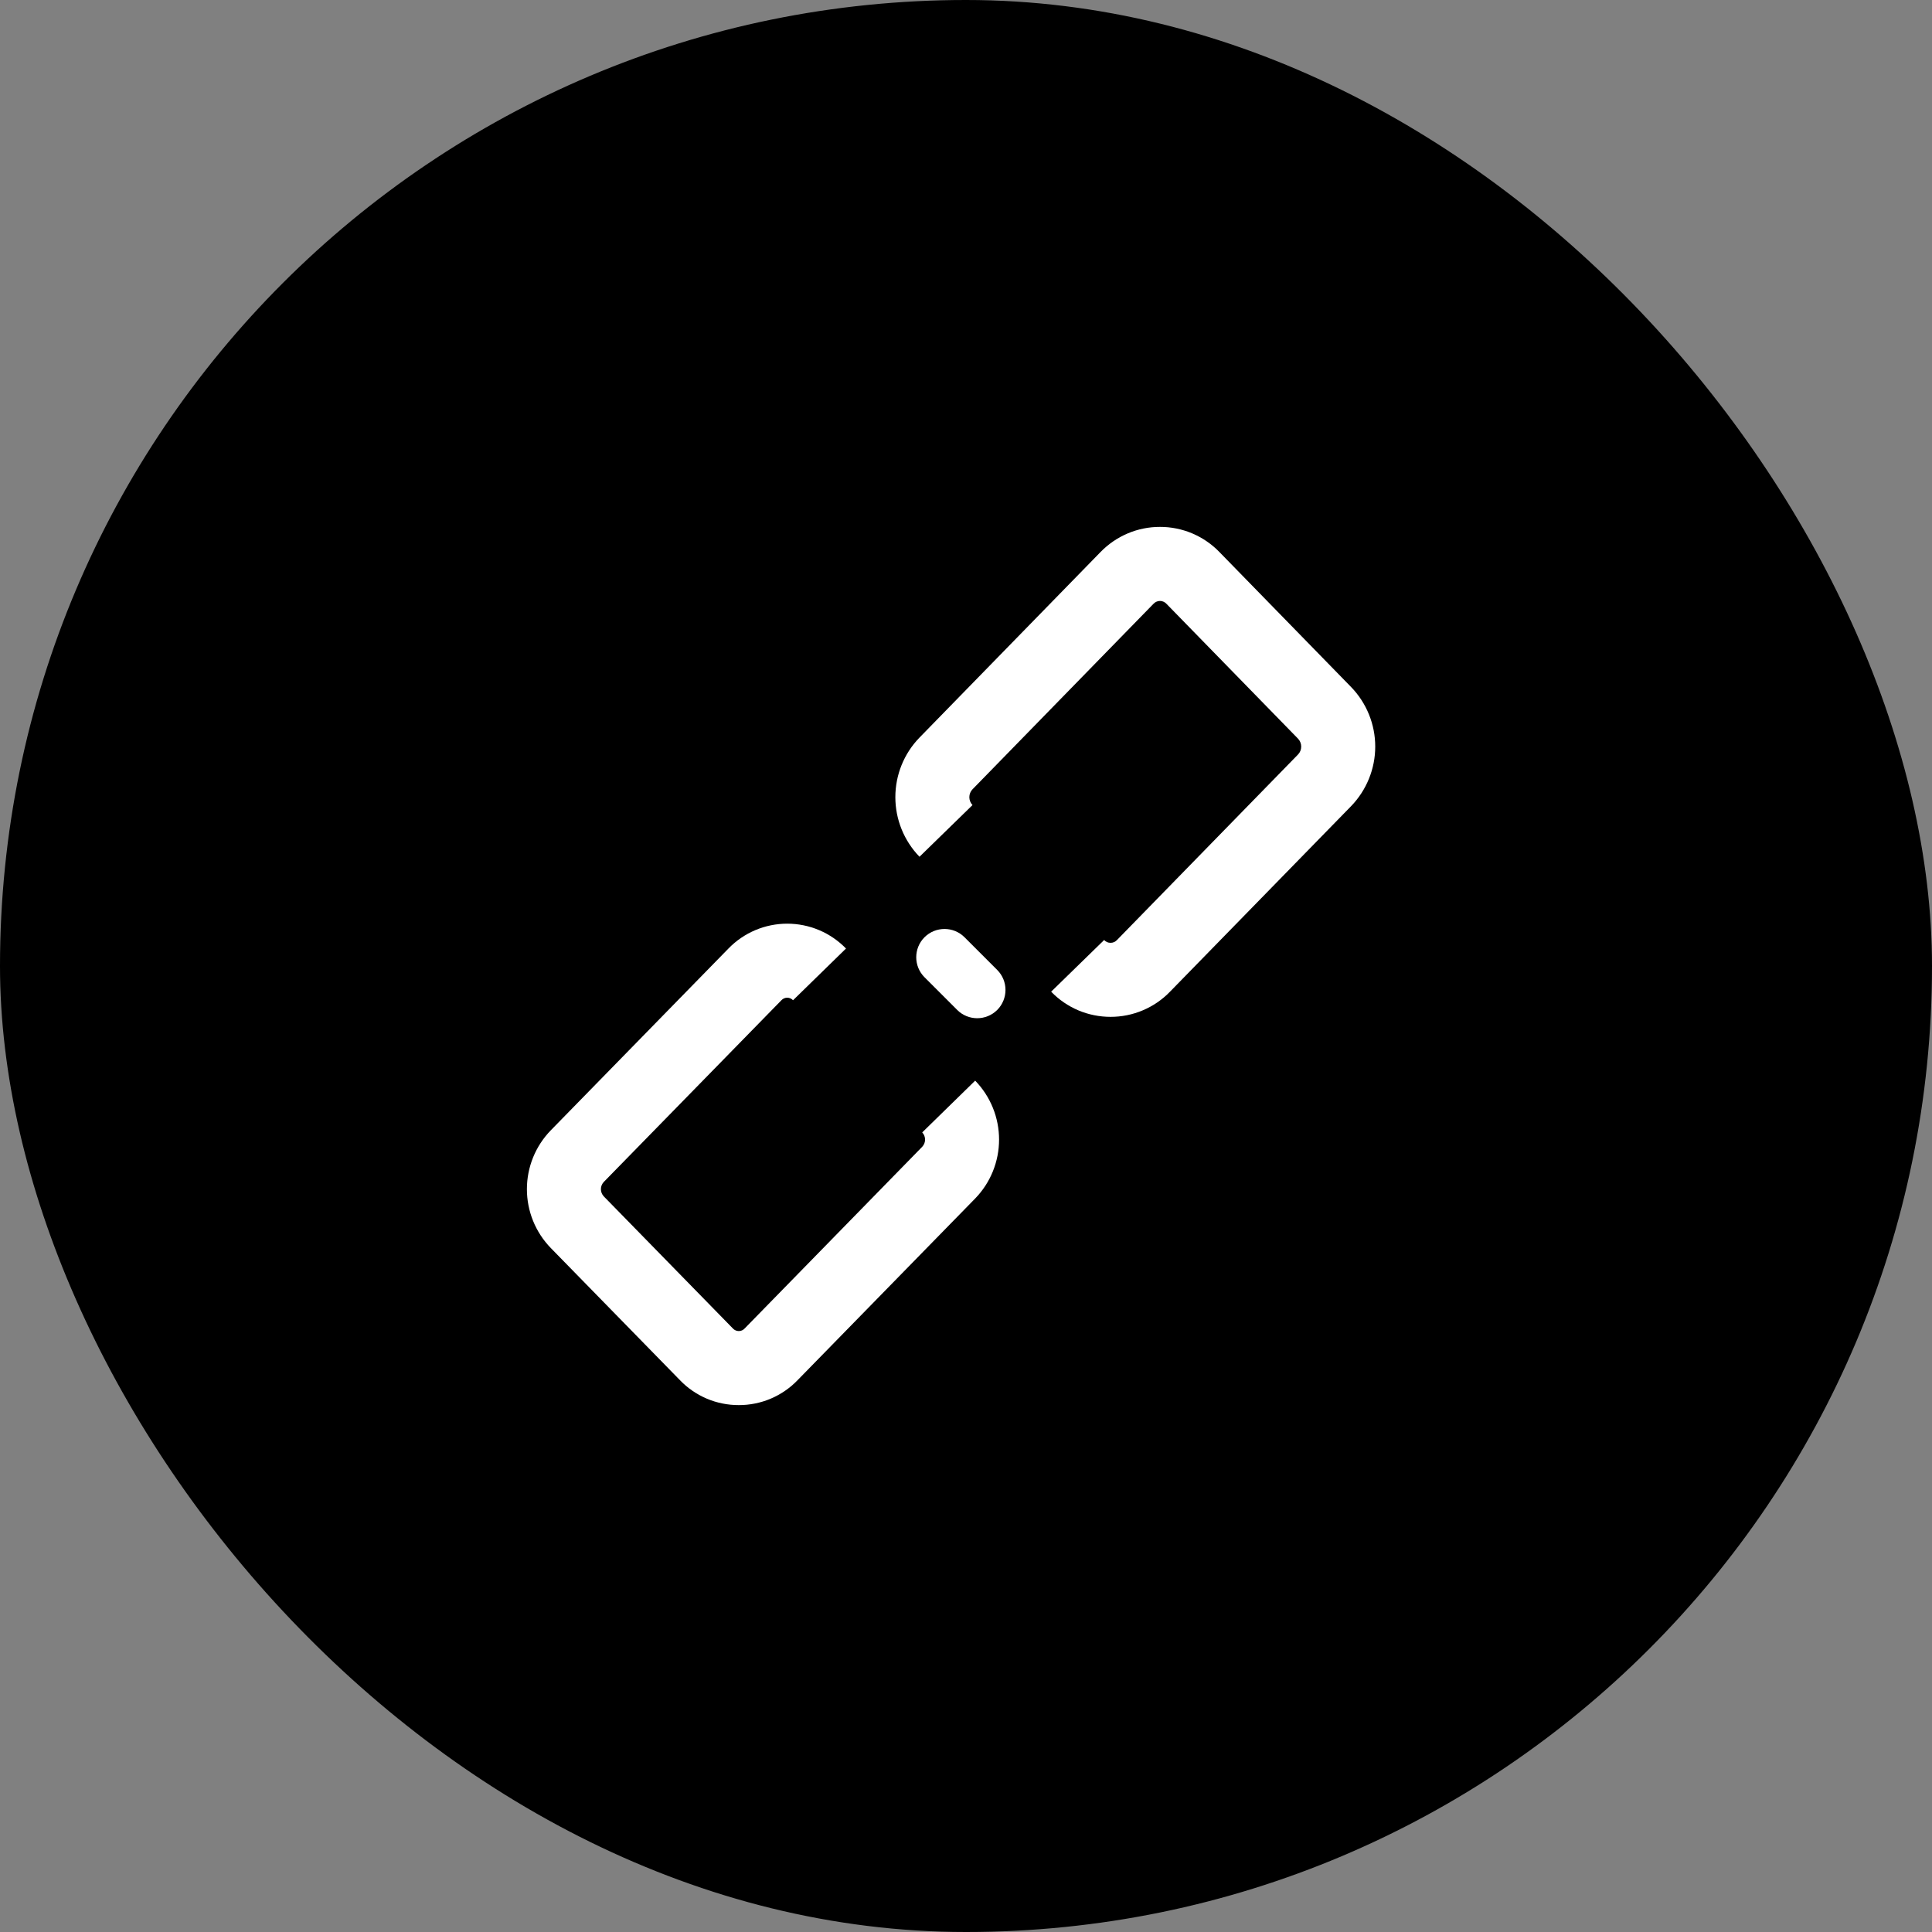
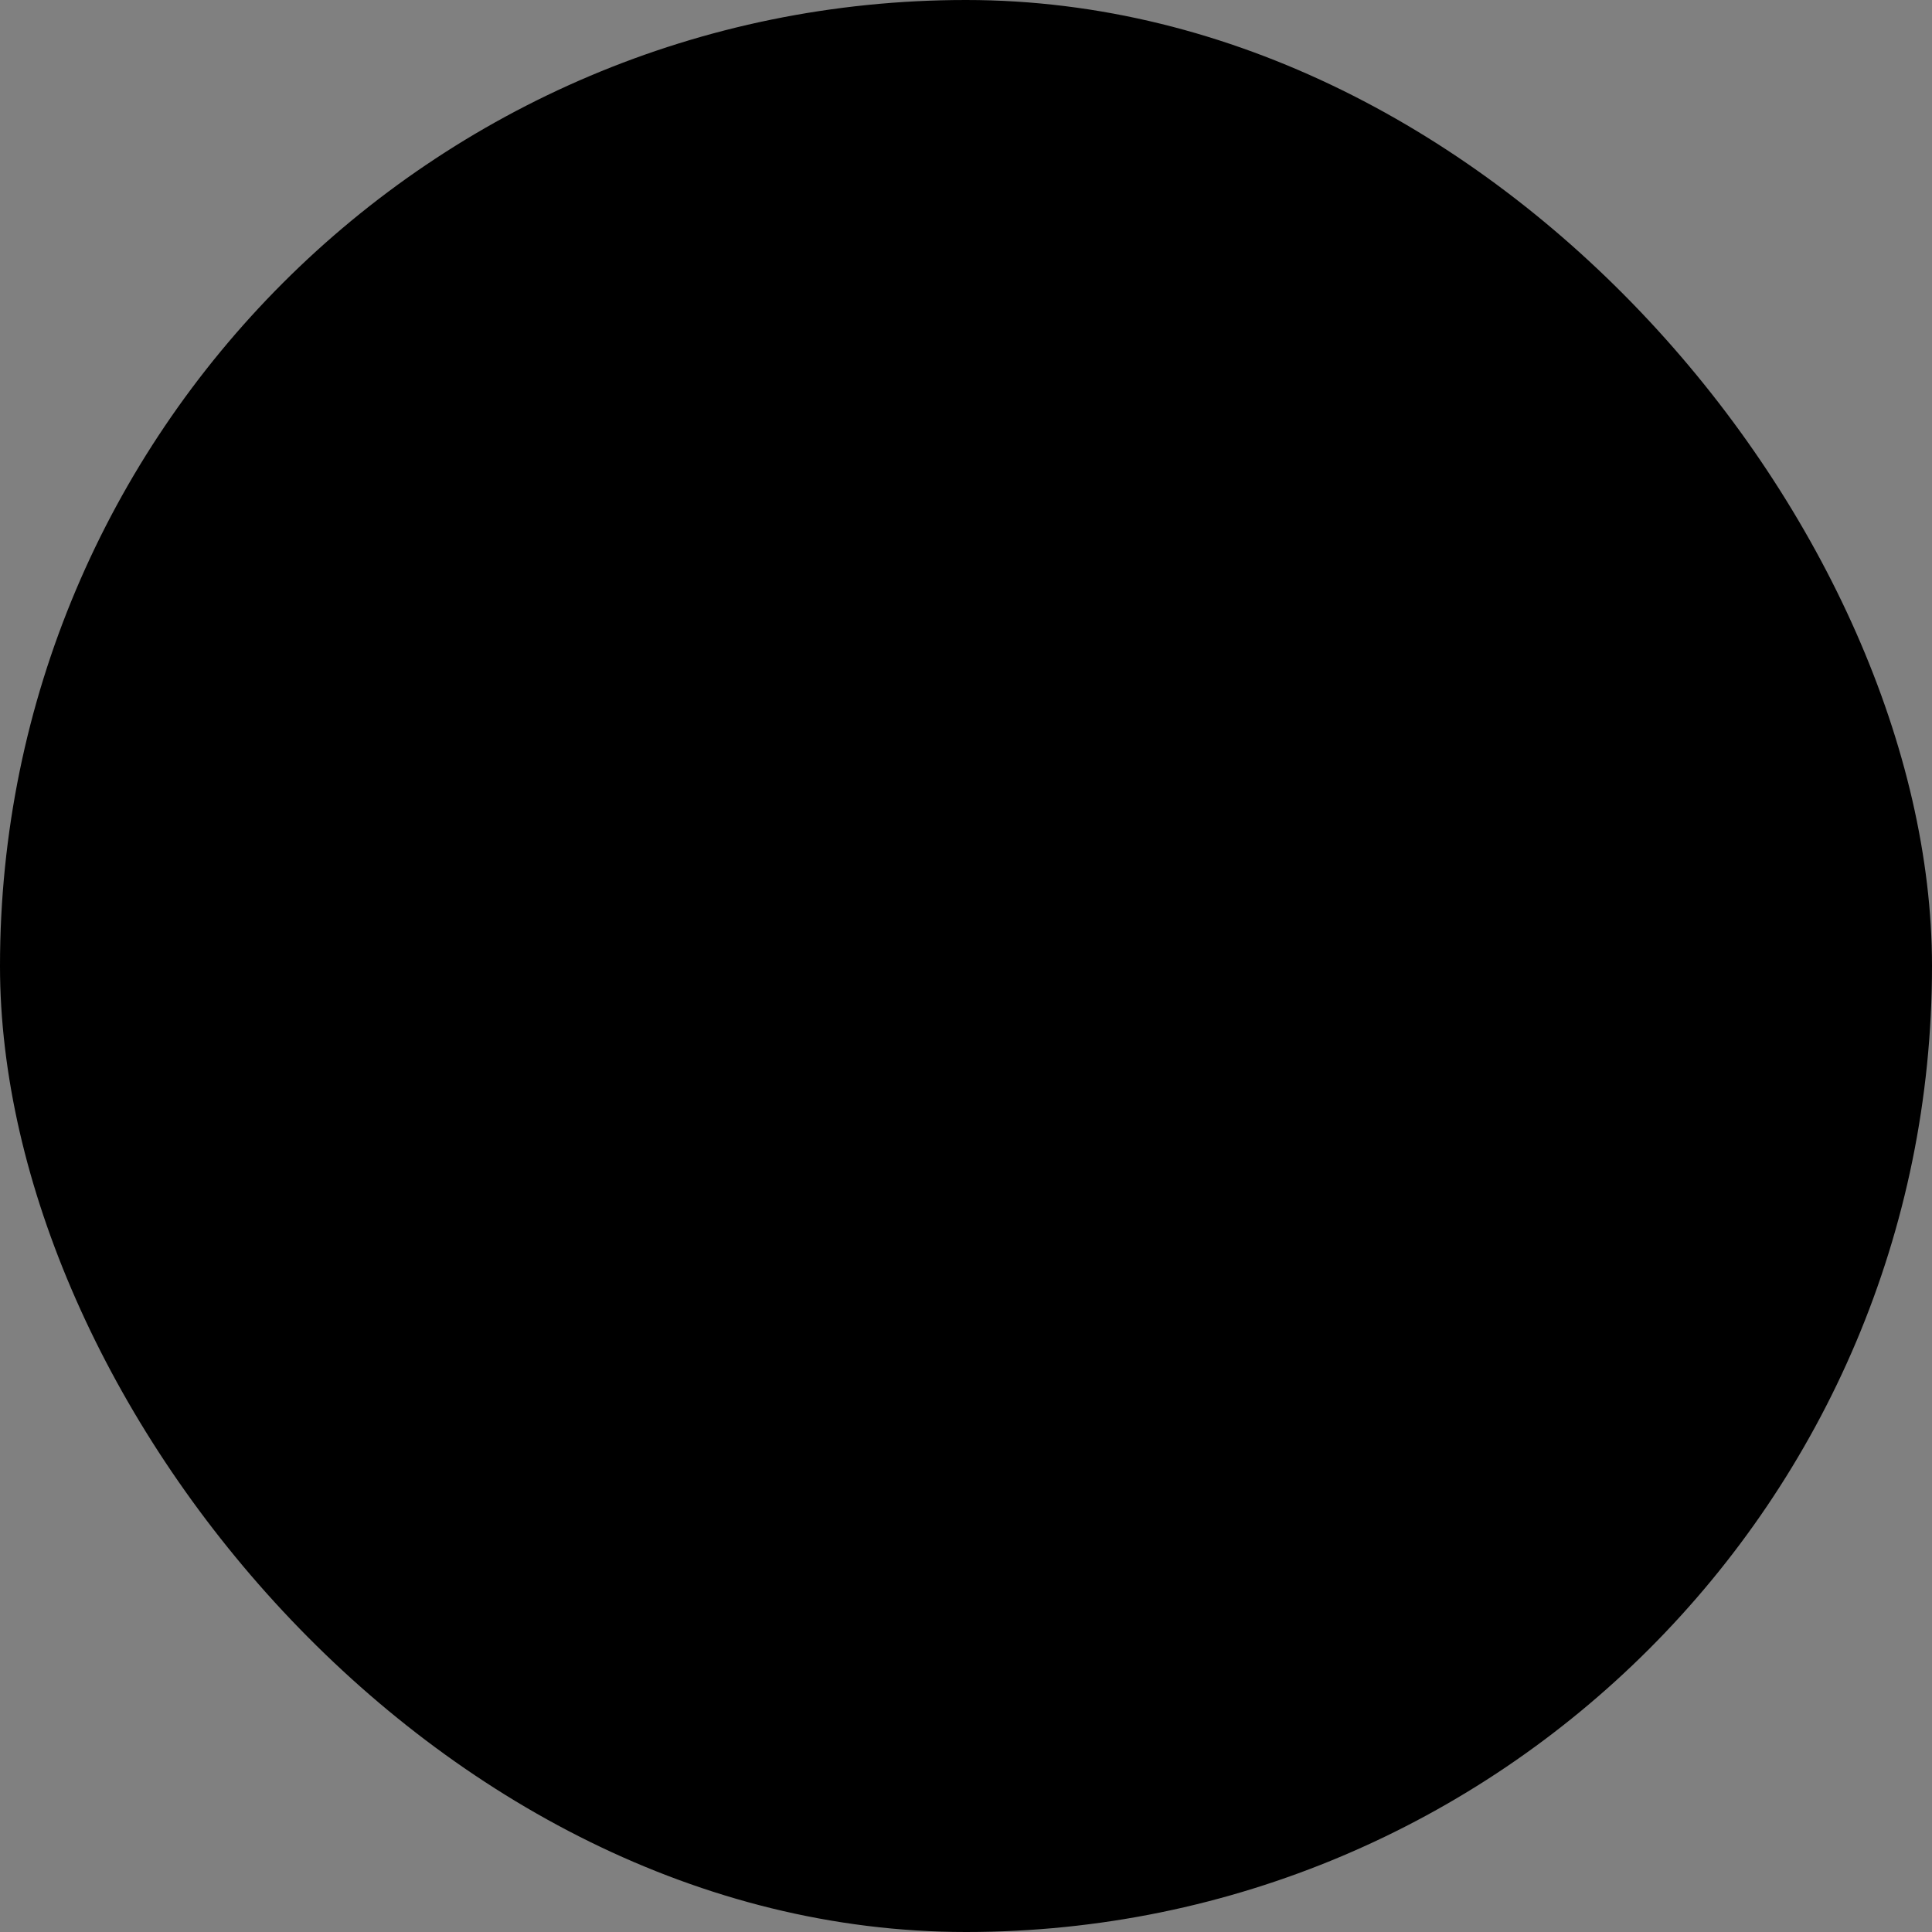
<svg xmlns="http://www.w3.org/2000/svg" width="44" height="44" viewBox="0 0 44 44" fill="none">
  <rect x="0" y="0" width="44" height="44" fill="#808080" stroke="none" />
-   <path d="M21.1 31.103C20.704 31.103 20.44 30.727 20.44 30.163V25.837C20.44 25.273 20.704 24.897 21.1 24.897C21.496 24.897 21.76 25.462 21.76 25.837V29.974C21.76 30.727 21.496 31.103 21.1 31.103ZM23.872 35.239C23.476 35.239 23.212 34.863 23.212 34.299V21.701C23.212 21.137 23.476 20.761 23.872 20.761C24.268 20.761 24.532 21.137 24.532 21.701V34.299C24.532 34.863 24.268 35.239 23.872 35.239ZM29.548 34.863C29.152 34.863 28.888 34.487 28.888 33.923V22.265C28.888 21.701 29.152 21.325 29.548 21.325C29.944 21.325 30.208 21.701 30.208 22.265V33.923C30.208 34.299 29.944 34.863 29.548 34.863ZM35.224 33.17C34.828 33.17 34.564 32.795 34.564 32.23V23.77C34.564 23.205 34.828 22.829 35.224 22.829C35.62 22.829 35.884 23.205 35.884 23.77V32.23C35.884 32.795 35.488 33.171 35.224 33.171V33.17ZM26.776 39C26.38 39 26.116 38.624 26.116 38.06V17.94C26.116 17.376 26.38 17 26.776 17C27.172 17 27.436 17.376 27.436 17.94V38.248C27.436 38.623 27.172 39 26.776 39ZM37.996 31.29C37.6 31.29 37.336 30.915 37.336 30.35V25.649C37.336 25.086 37.6 24.709 37.996 24.709C38.392 24.709 38.656 25.086 38.656 25.649V30.538C38.656 30.914 38.392 31.291 37.996 31.291V31.29ZM40.9 29.411C40.504 29.411 40.24 29.034 40.24 28.47V27.53C40.24 26.966 40.504 26.589 40.9 26.589C41.296 26.589 41.56 26.966 41.56 27.53V28.47C41.56 29.034 41.296 29.411 40.9 29.411ZM32.452 29.974C32.056 29.974 31.792 29.599 31.792 29.034V27.154C31.792 26.589 32.056 26.213 32.452 26.213C32.848 26.213 33.112 26.589 33.112 27.154V29.034C33.112 29.411 32.716 29.974 32.452 29.974Z" fill="white" />
  <rect width="44" height="44" rx="22" fill="black" />
-   <path d="M25.293 23.158C25.04 23.158 24.79 23.108 24.558 23.01C24.325 22.911 24.115 22.767 23.939 22.585L25.146 21.408C25.165 21.428 25.187 21.445 25.212 21.456C25.238 21.467 25.265 21.472 25.292 21.472C25.32 21.472 25.347 21.467 25.372 21.456C25.398 21.445 25.42 21.428 25.439 21.408L29.563 17.182C29.609 17.134 29.634 17.07 29.634 17.003C29.634 16.937 29.609 16.873 29.563 16.824L26.564 13.75C26.545 13.73 26.523 13.714 26.497 13.703C26.472 13.692 26.445 13.686 26.418 13.686C26.39 13.686 26.363 13.692 26.338 13.703C26.312 13.714 26.29 13.73 26.271 13.75L22.148 17.976C22.102 18.024 22.076 18.088 22.076 18.155C22.076 18.222 22.102 18.286 22.148 18.335L20.941 19.512C20.588 19.148 20.391 18.661 20.391 18.155C20.391 17.648 20.588 17.161 20.941 16.798L25.064 12.572C25.24 12.391 25.45 12.247 25.683 12.148C25.915 12.05 26.165 11.999 26.418 12C26.67 11.999 26.92 12.05 27.153 12.148C27.386 12.247 27.596 12.391 27.771 12.572L30.77 15.646C31.122 16.009 31.32 16.496 31.32 17.003C31.32 17.509 31.122 17.996 30.77 18.36L26.646 22.585C26.471 22.767 26.26 22.911 26.028 23.009C25.795 23.108 25.545 23.158 25.293 23.158ZM16.825 32C16.576 32.001 16.328 31.951 16.098 31.854C15.868 31.756 15.66 31.614 15.487 31.434L12.545 28.424C12.195 28.065 12 27.584 12 27.082C12 26.581 12.195 26.1 12.545 25.741L16.59 21.602C16.764 21.423 16.972 21.28 17.202 21.183C17.432 21.086 17.679 21.036 17.928 21.036C18.178 21.036 18.425 21.086 18.655 21.183C18.885 21.28 19.093 21.423 19.267 21.602L18.061 22.78C18.044 22.762 18.024 22.747 18.001 22.737C17.978 22.727 17.953 22.722 17.928 22.722C17.904 22.722 17.879 22.727 17.856 22.737C17.833 22.747 17.813 22.762 17.796 22.78L13.75 26.919C13.709 26.963 13.685 27.021 13.685 27.082C13.685 27.143 13.709 27.201 13.75 27.246L16.692 30.256C16.709 30.275 16.73 30.289 16.753 30.299C16.776 30.309 16.8 30.314 16.825 30.314C16.85 30.314 16.875 30.309 16.898 30.299C16.92 30.289 16.941 30.275 16.958 30.256L21.003 26.117C21.045 26.073 21.068 26.014 21.068 25.953C21.068 25.893 21.045 25.834 21.003 25.79L22.209 24.611C22.558 24.971 22.753 25.452 22.753 25.953C22.753 26.454 22.558 26.936 22.209 27.295L18.163 31.434C17.99 31.614 17.782 31.756 17.552 31.854C17.322 31.951 17.075 32.001 16.825 32Z" fill="white" />
-   <path d="M21.055 22.256C20.804 22.005 20.804 21.597 21.055 21.345C21.307 21.094 21.715 21.094 21.966 21.345L22.711 22.09C22.962 22.341 22.962 22.749 22.711 23.001C22.459 23.252 22.051 23.252 21.8 23.001L21.055 22.256Z" fill="white" />
</svg>